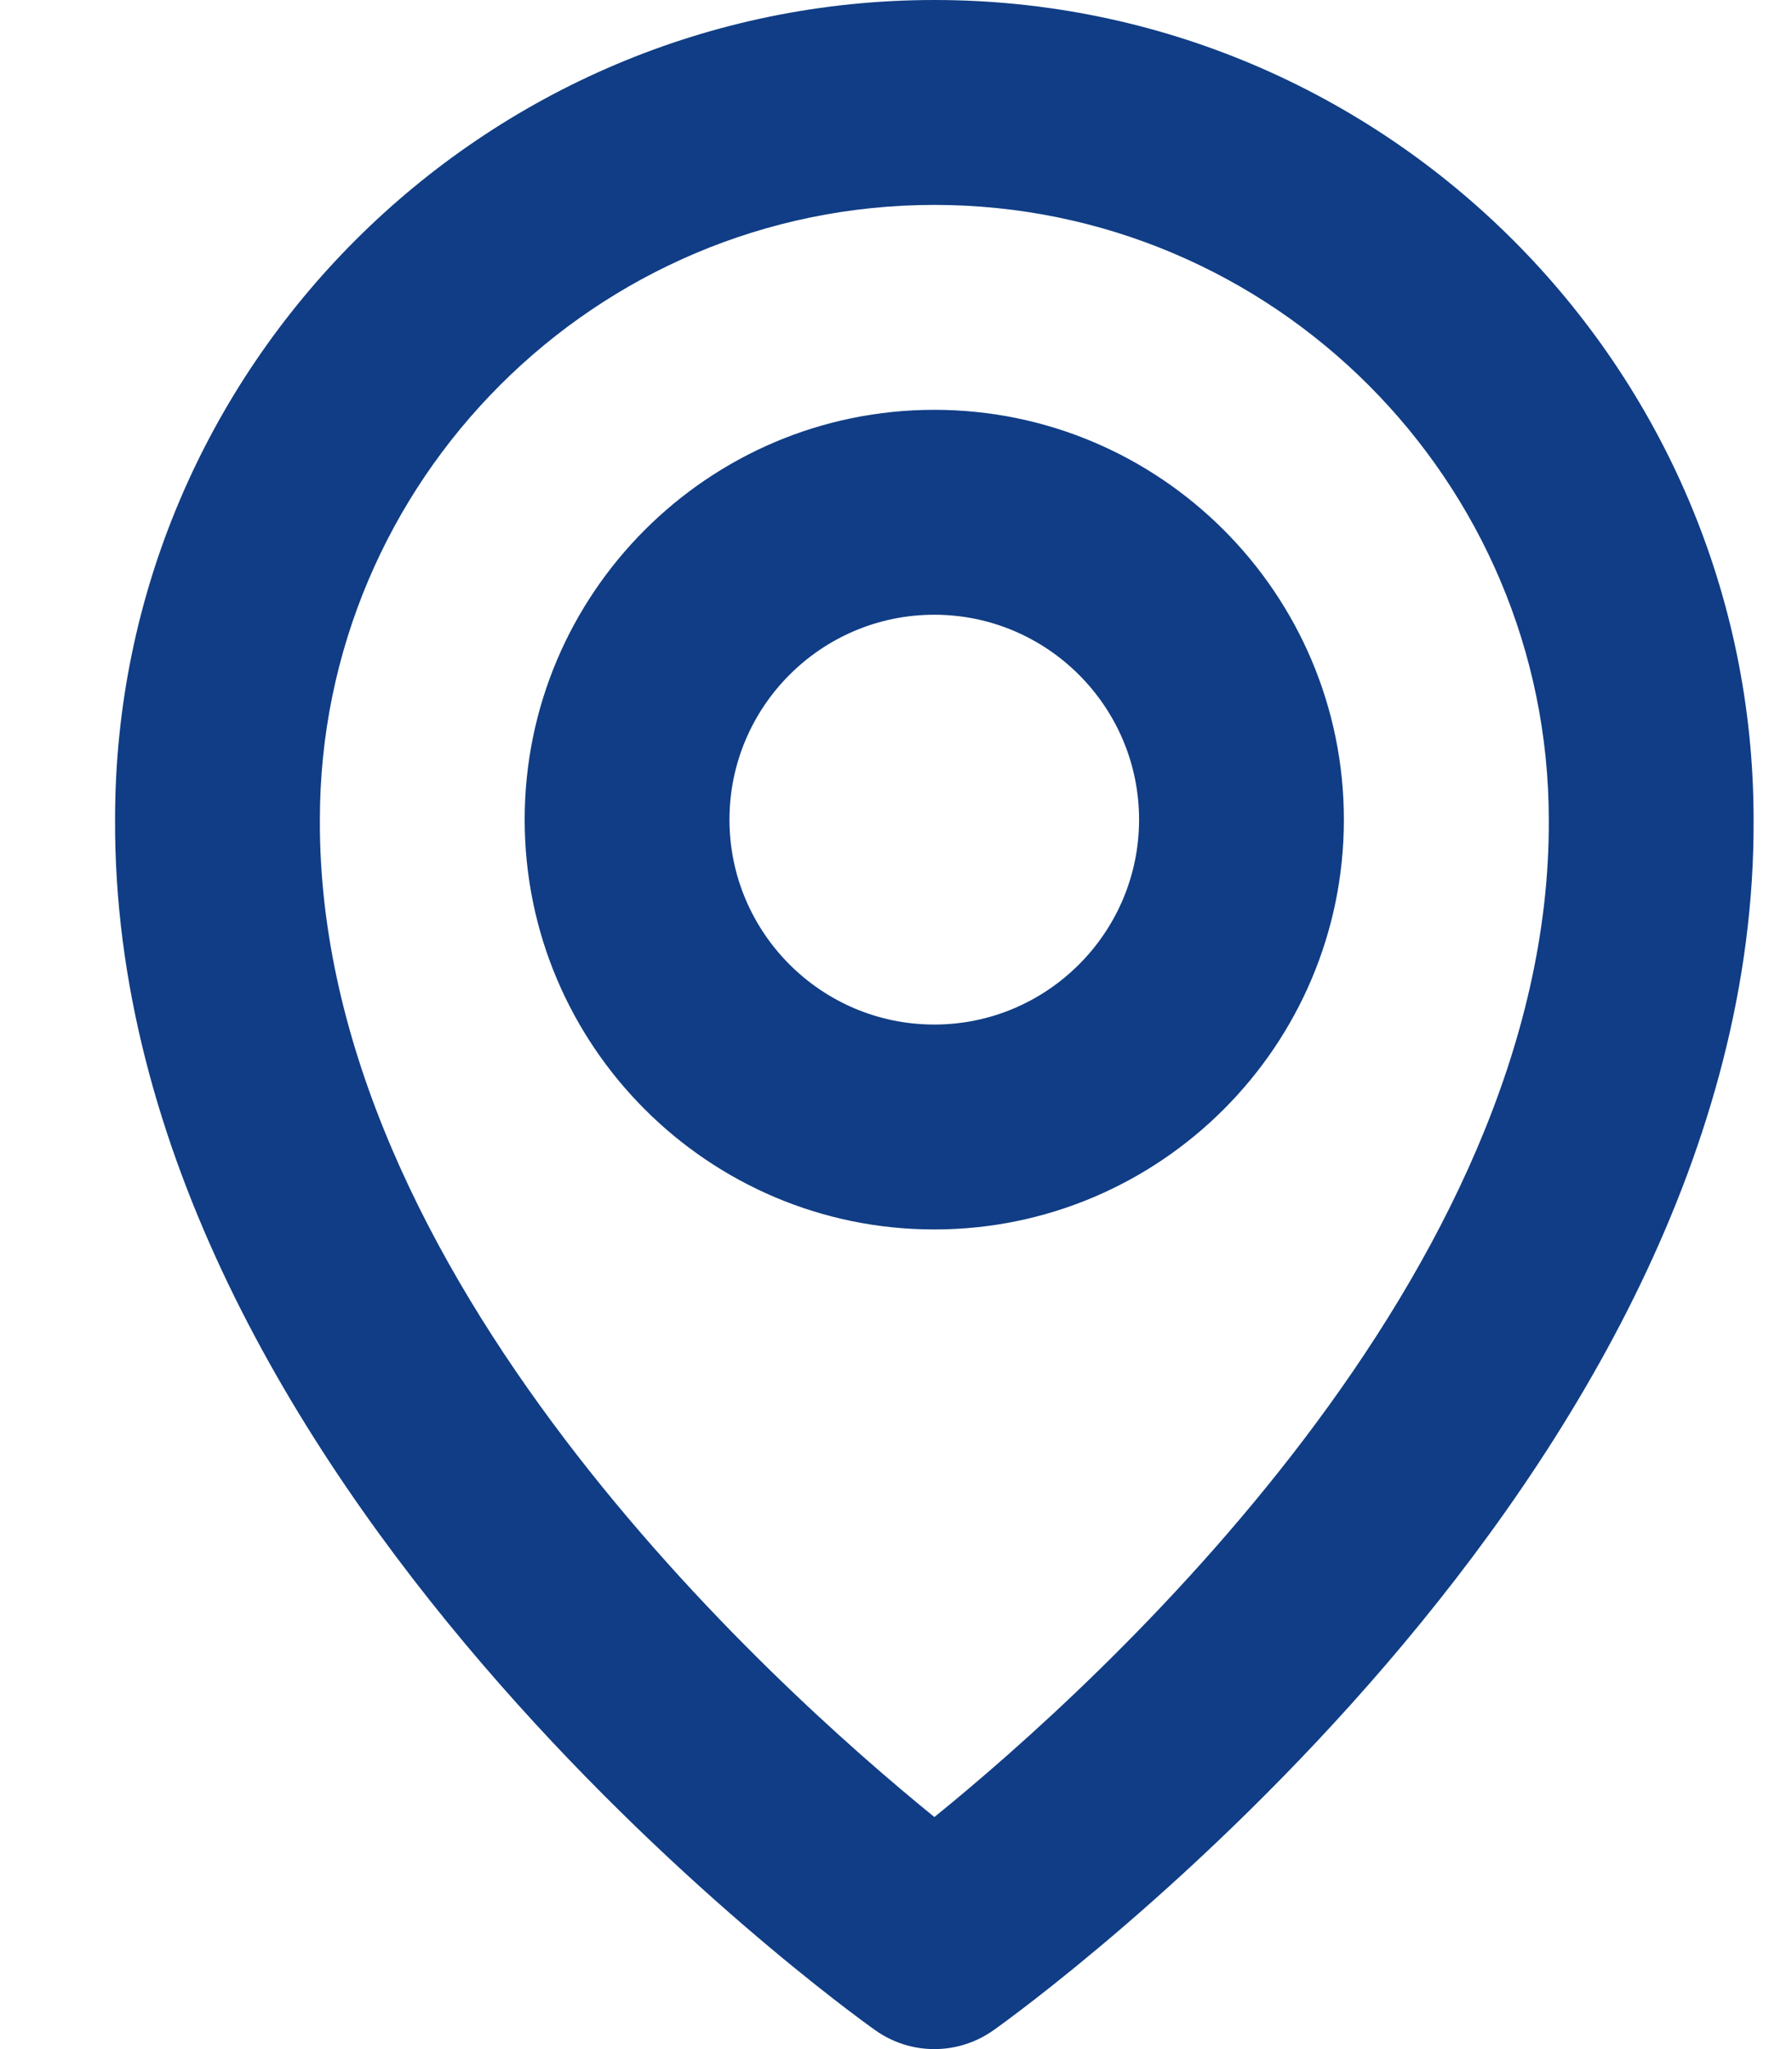
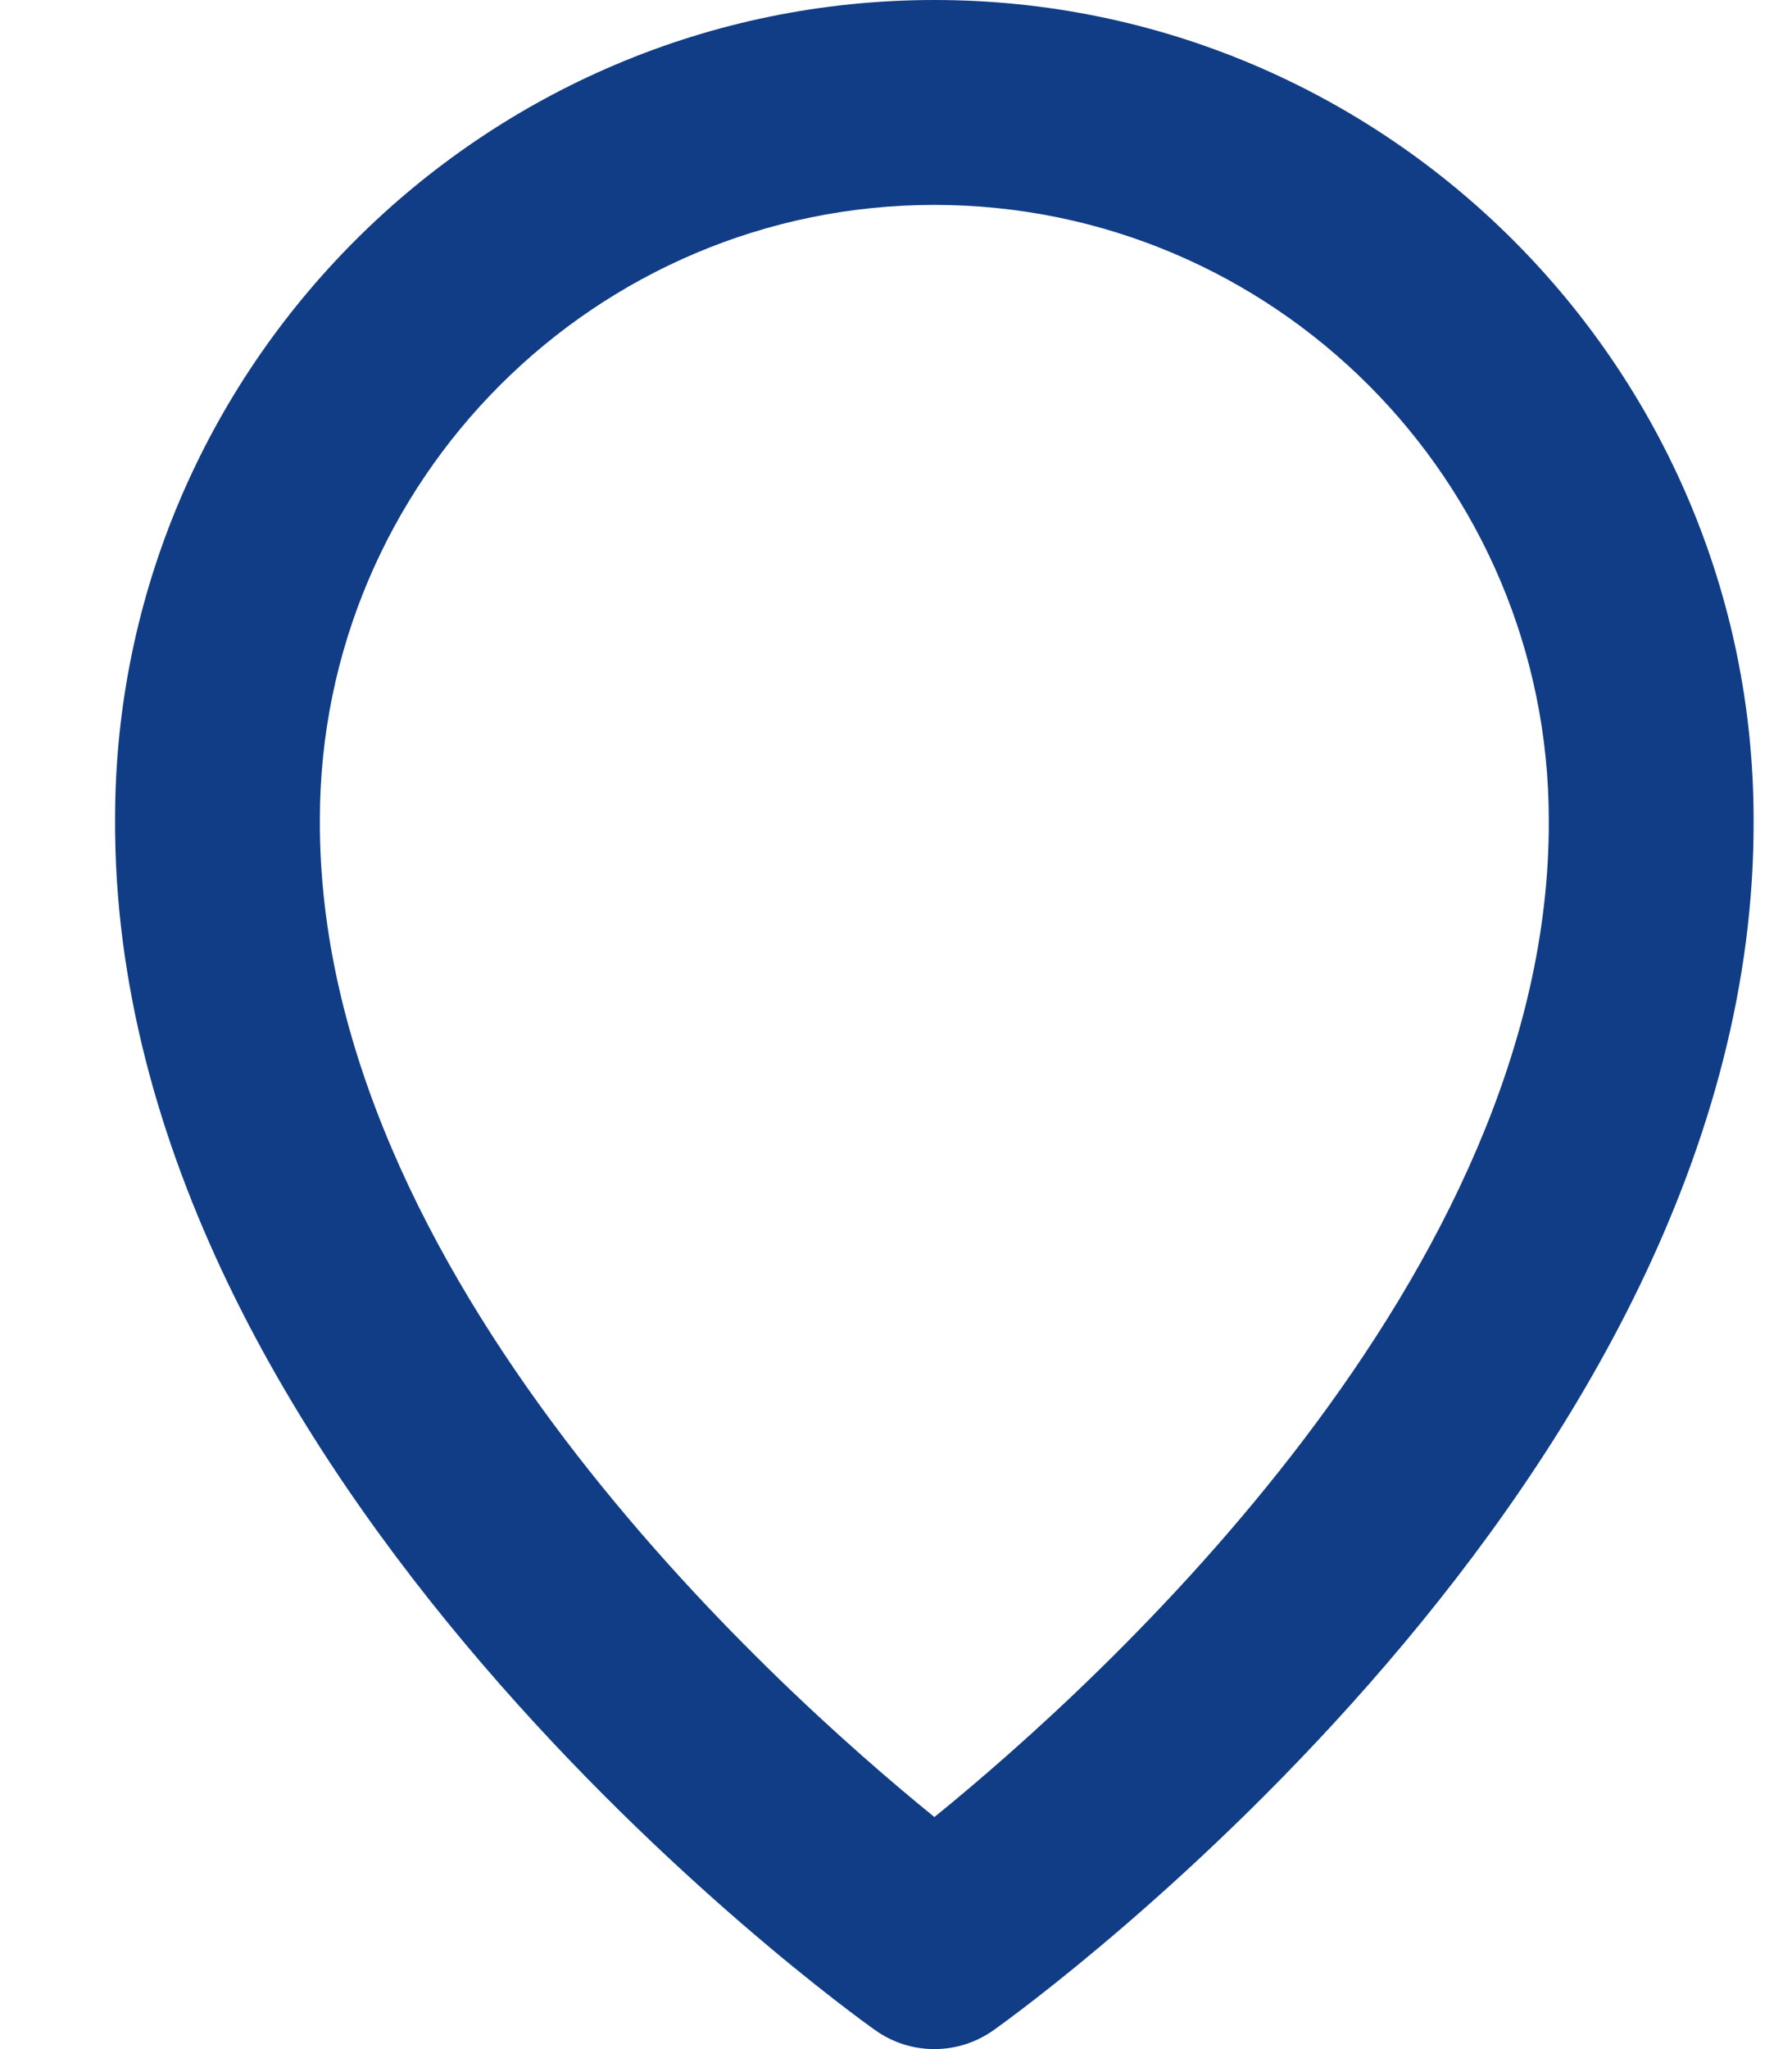
<svg xmlns="http://www.w3.org/2000/svg" width="14" height="16" viewBox="0 0 14 16" fill="none">
-   <path d="M7.299 9.6C9.063 9.6 10.499 8.165 10.499 6.4C10.499 4.635 9.063 3.2 7.299 3.2C5.534 3.2 4.099 4.635 4.099 6.4C4.099 8.165 5.534 9.6 7.299 9.6ZM7.299 4.8C8.181 4.8 8.899 5.518 8.899 6.4C8.899 7.282 8.181 8 7.299 8C6.416 8 5.699 7.282 5.699 6.4C5.699 5.518 6.416 4.8 7.299 4.8Z" fill="#103D85" />
  <path d="M6.836 15.851C6.971 15.948 7.133 16 7.3 16C7.466 16 7.628 15.948 7.764 15.851C8.007 15.679 13.723 11.552 13.7 6.4C13.7 2.871 10.828 0 7.3 0C3.771 0 0.899 2.871 0.899 6.396C0.876 11.552 6.592 15.679 6.836 15.851ZM7.3 1.6C9.947 1.6 12.1 3.753 12.1 6.404C12.116 9.954 8.589 13.143 7.3 14.188C6.011 13.142 2.483 9.953 2.499 6.4C2.499 3.753 4.652 1.6 7.3 1.6Z" fill="#103D85" />
</svg>